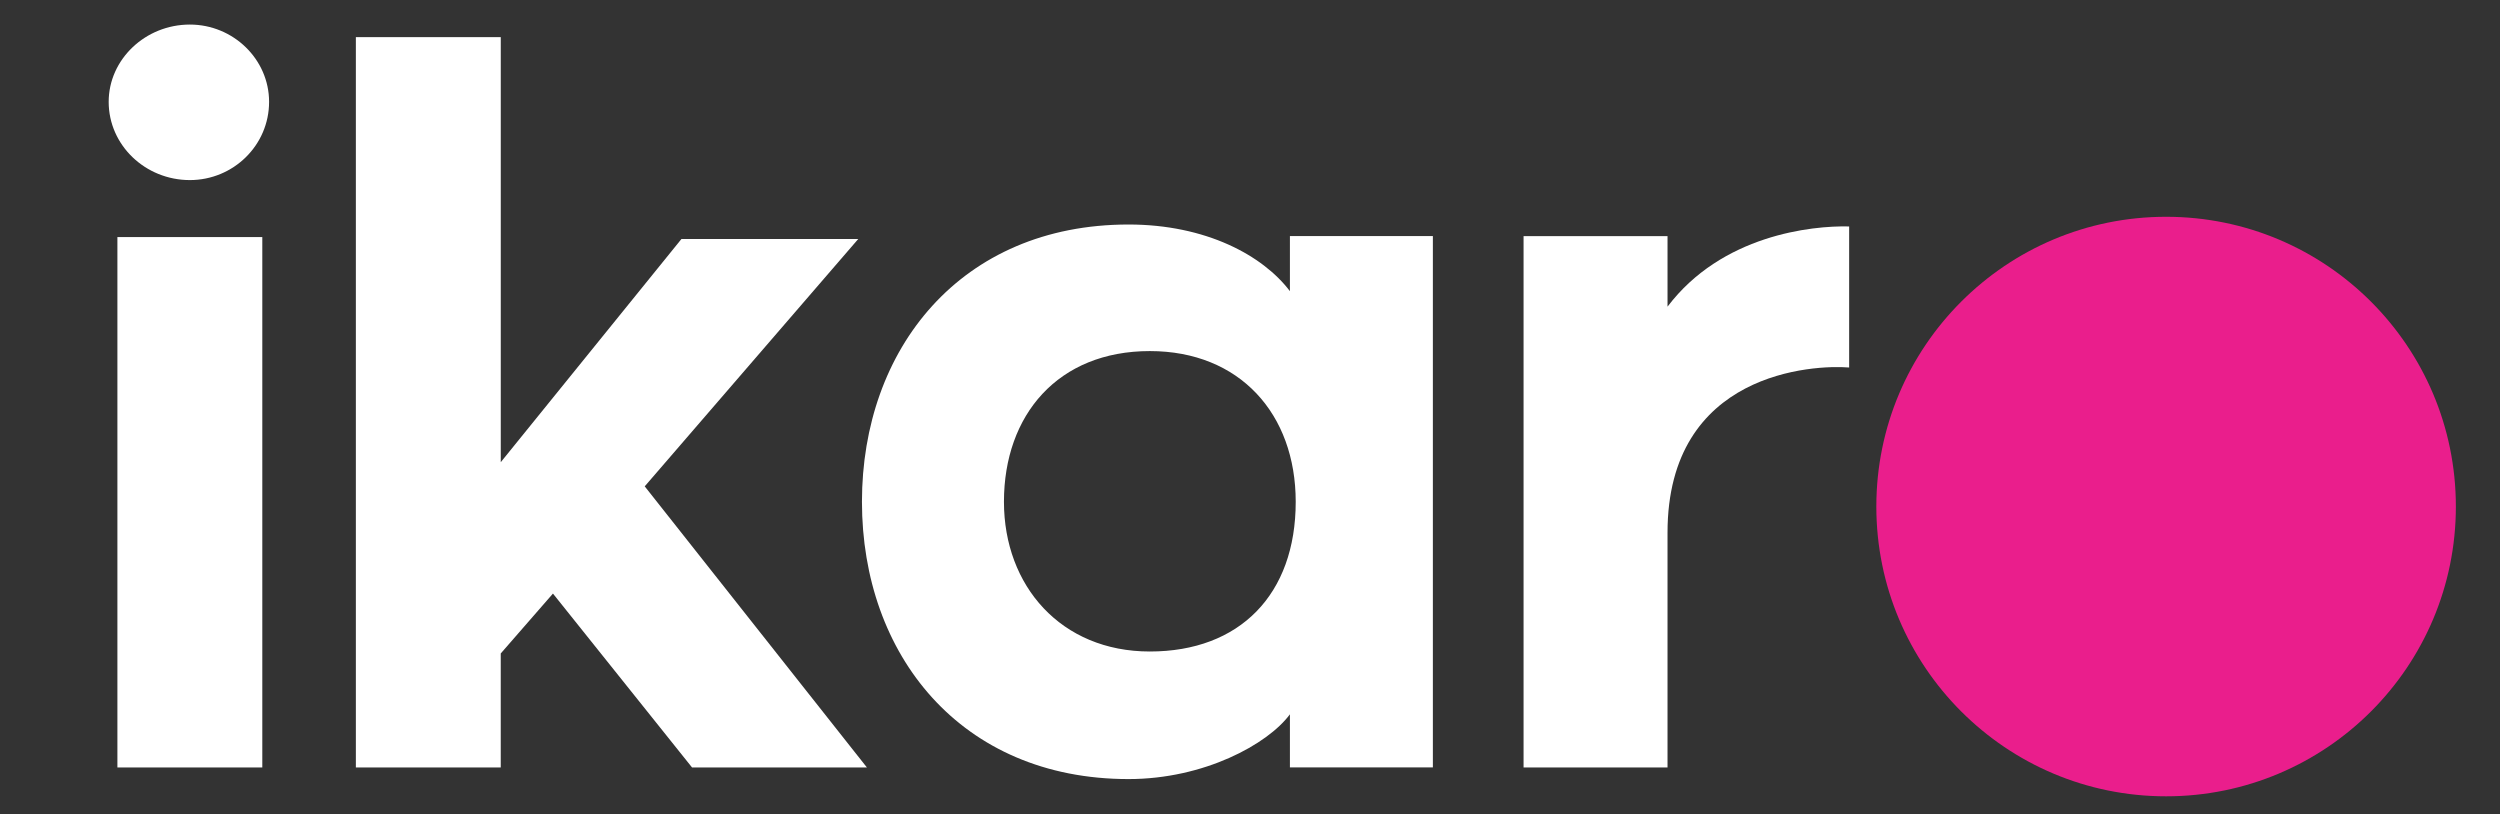
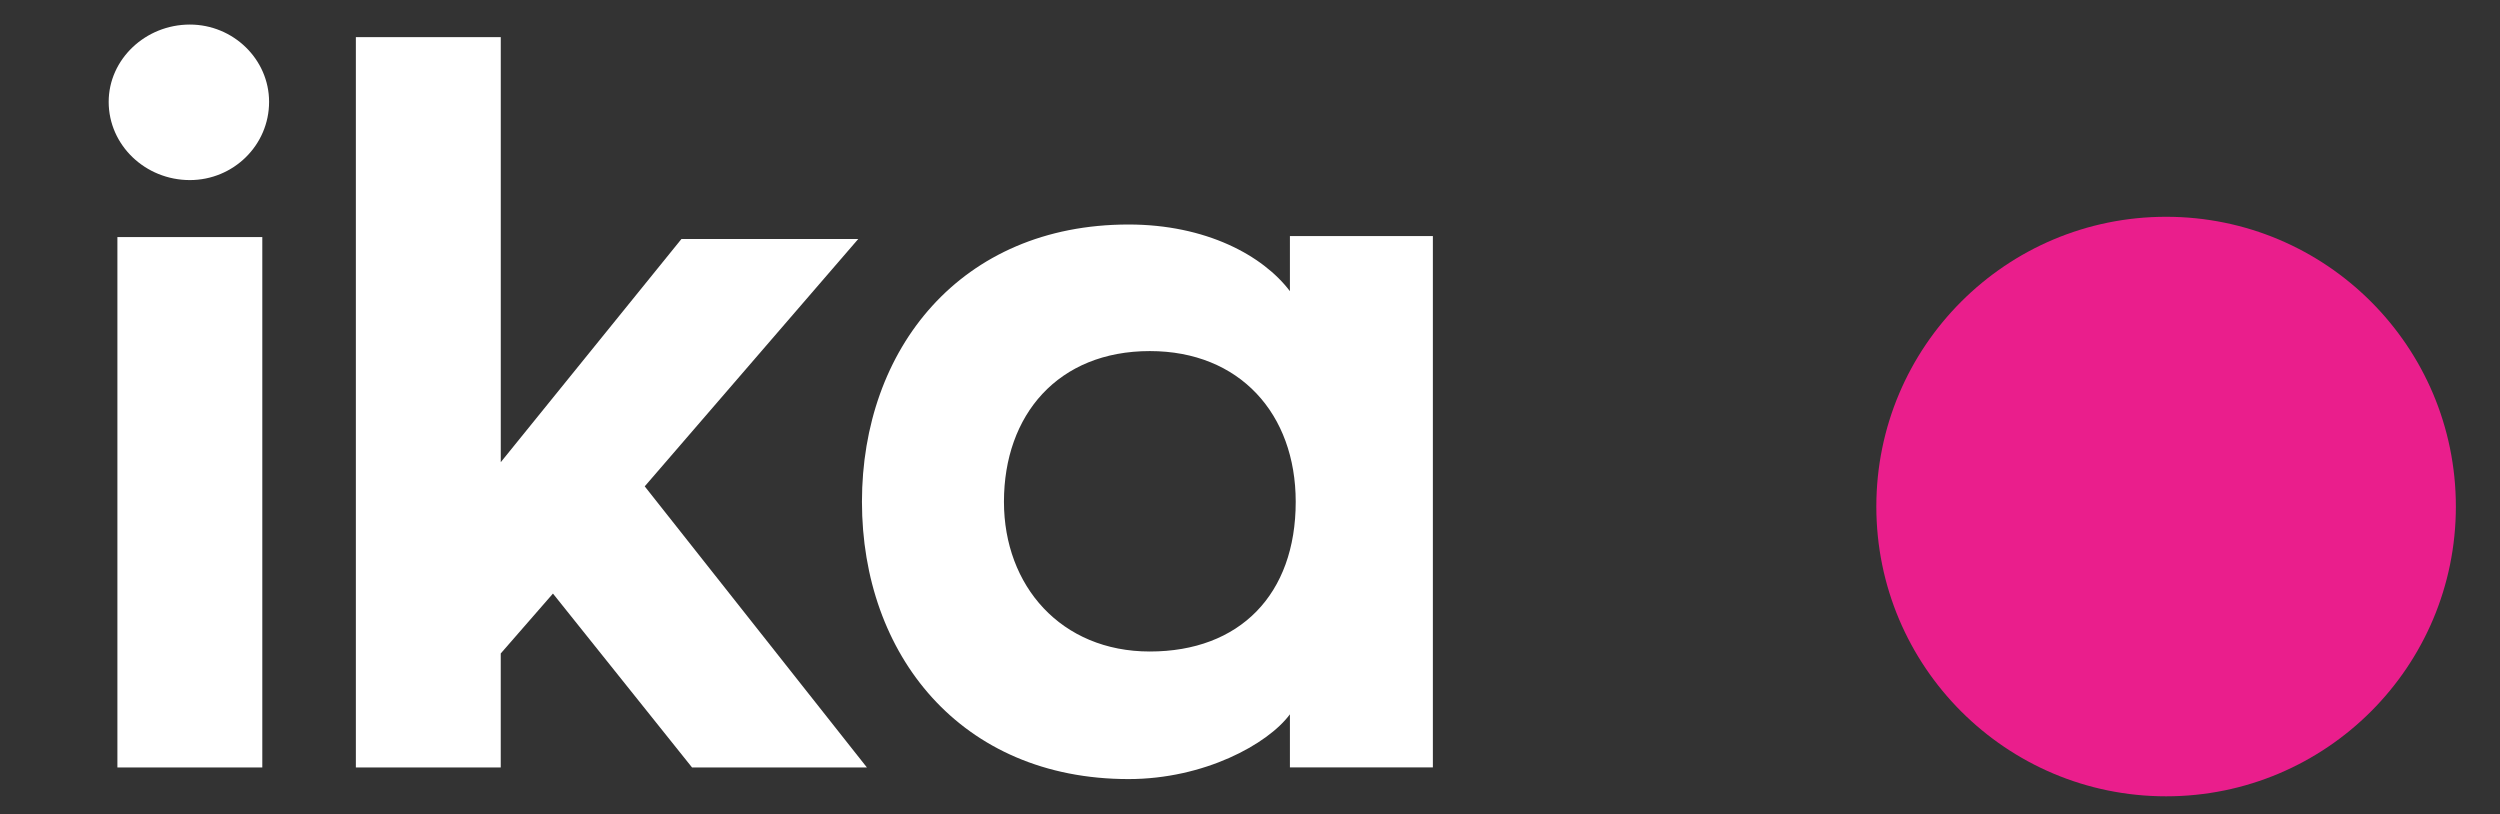
<svg xmlns="http://www.w3.org/2000/svg" version="1.0" id="Layer_1" x="0px" y="0px" width="130.106px" height="42.373px" viewBox="0 0 130.106 42.373" enable-background="new 0 0 130.106 42.373" xml:space="preserve">
  <rect x="0" y="0" width="130.106" height="42.373" fill="#333333" stroke="none" />
  <g>
    <path fill="#FFFFFF" d="M9.88,9.372c-2.312,0-4.224-1.81-4.224-4.072c0-2.212,1.911-4.022,4.224-4.022   c2.263,0,4.124,1.81,4.124,4.022C14.004,7.562,12.143,9.372,9.88,9.372z M6.11,12.338h7.541v27.603H6.11V12.338z" />
    <path fill="#FFFFFF" d="M26.061,1.931v22.122l9.402-11.614h9.201L33.553,25.311l11.563,14.63h-9.1l-7.239-9.05l-2.717,3.117v5.933   H18.52V1.931H26.061z" />
    <path fill="#FFFFFF" d="M67.13,37.175c-1.155,1.56-4.474,3.37-8.396,3.37c-8.747,0-13.876-6.486-13.876-14.431   c0-7.944,5.129-14.43,13.876-14.43c4.022,0,6.989,1.609,8.396,3.469v-2.866h7.44v27.652h-7.44V37.175z M59.84,18.271   c-4.775,0-7.592,3.318-7.592,7.843c0,4.374,2.967,7.792,7.592,7.792c4.676,0,7.592-2.965,7.592-7.792   C67.432,21.54,64.516,18.271,59.84,18.271z" />
-     <path fill="#FFFFFF" d="M86.782,27.723v12.218H79.29V12.289h7.492v3.67c2.815-3.721,7.491-4.224,9.452-4.174v7.341   C94.424,18.976,86.782,19.327,86.782,27.723z" />
    <circle fill="#EA1E8C" cx="112.729" cy="26.362" r="15.08" />
  </g>
</svg>